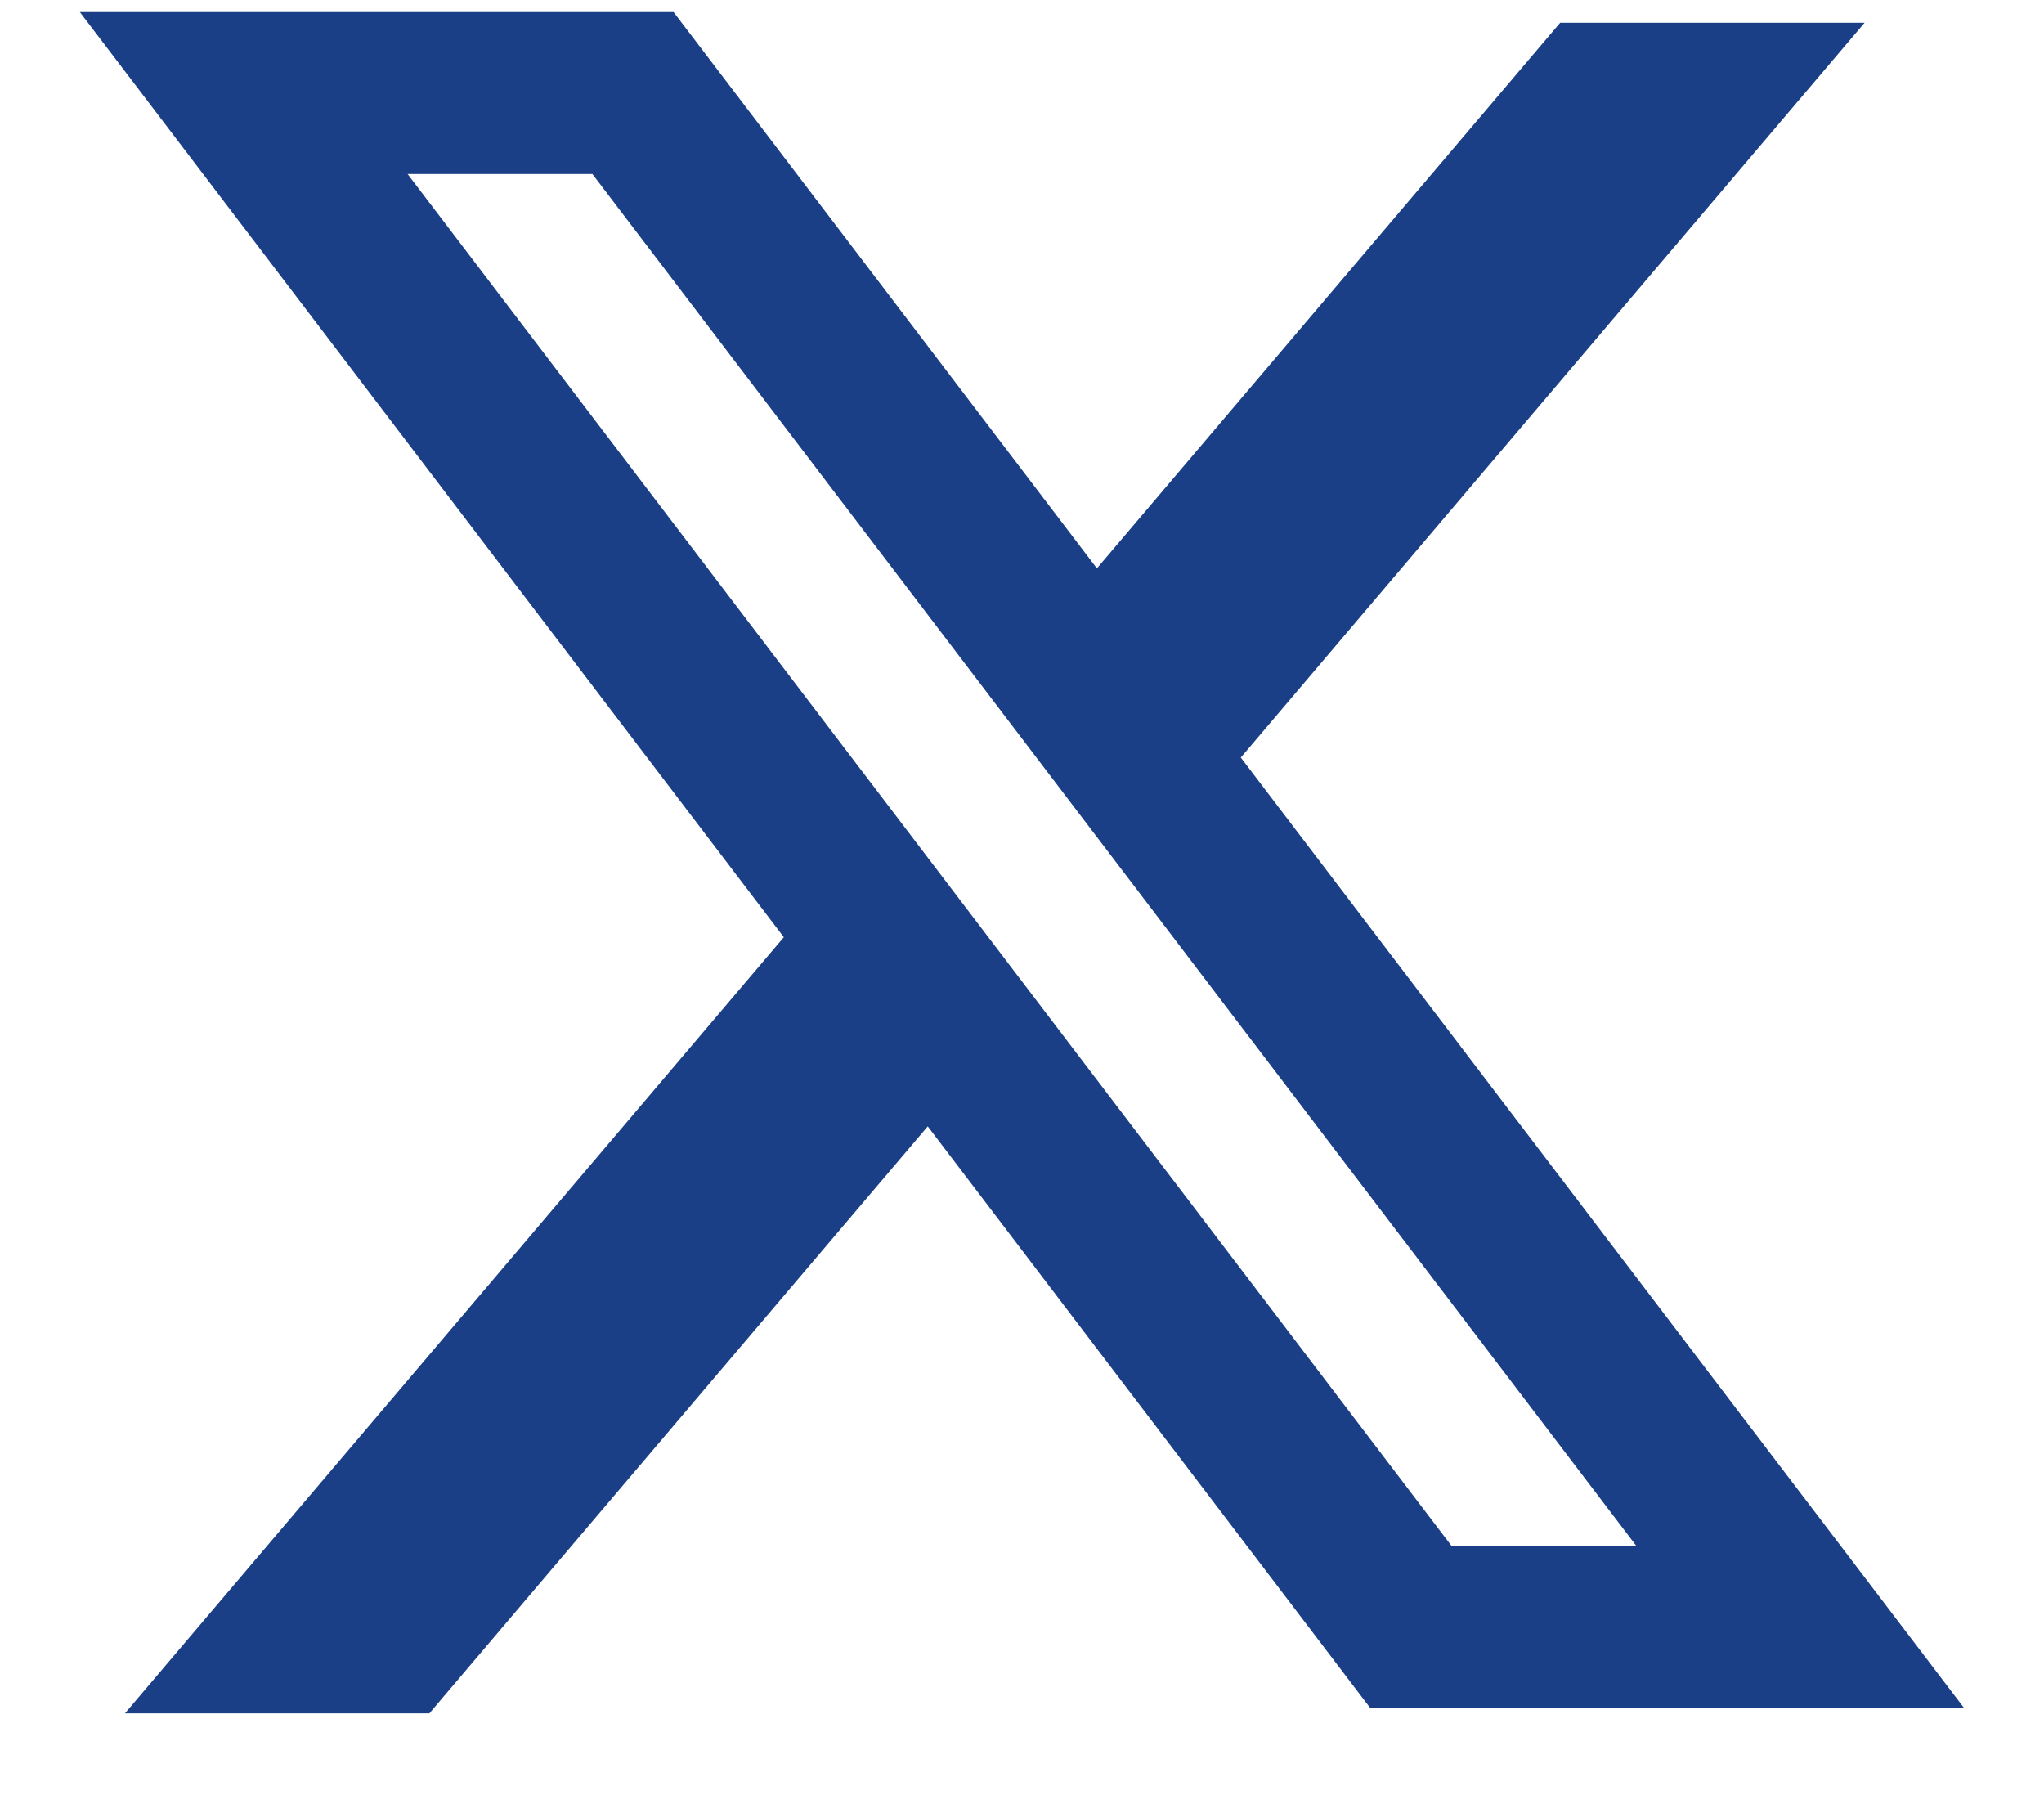
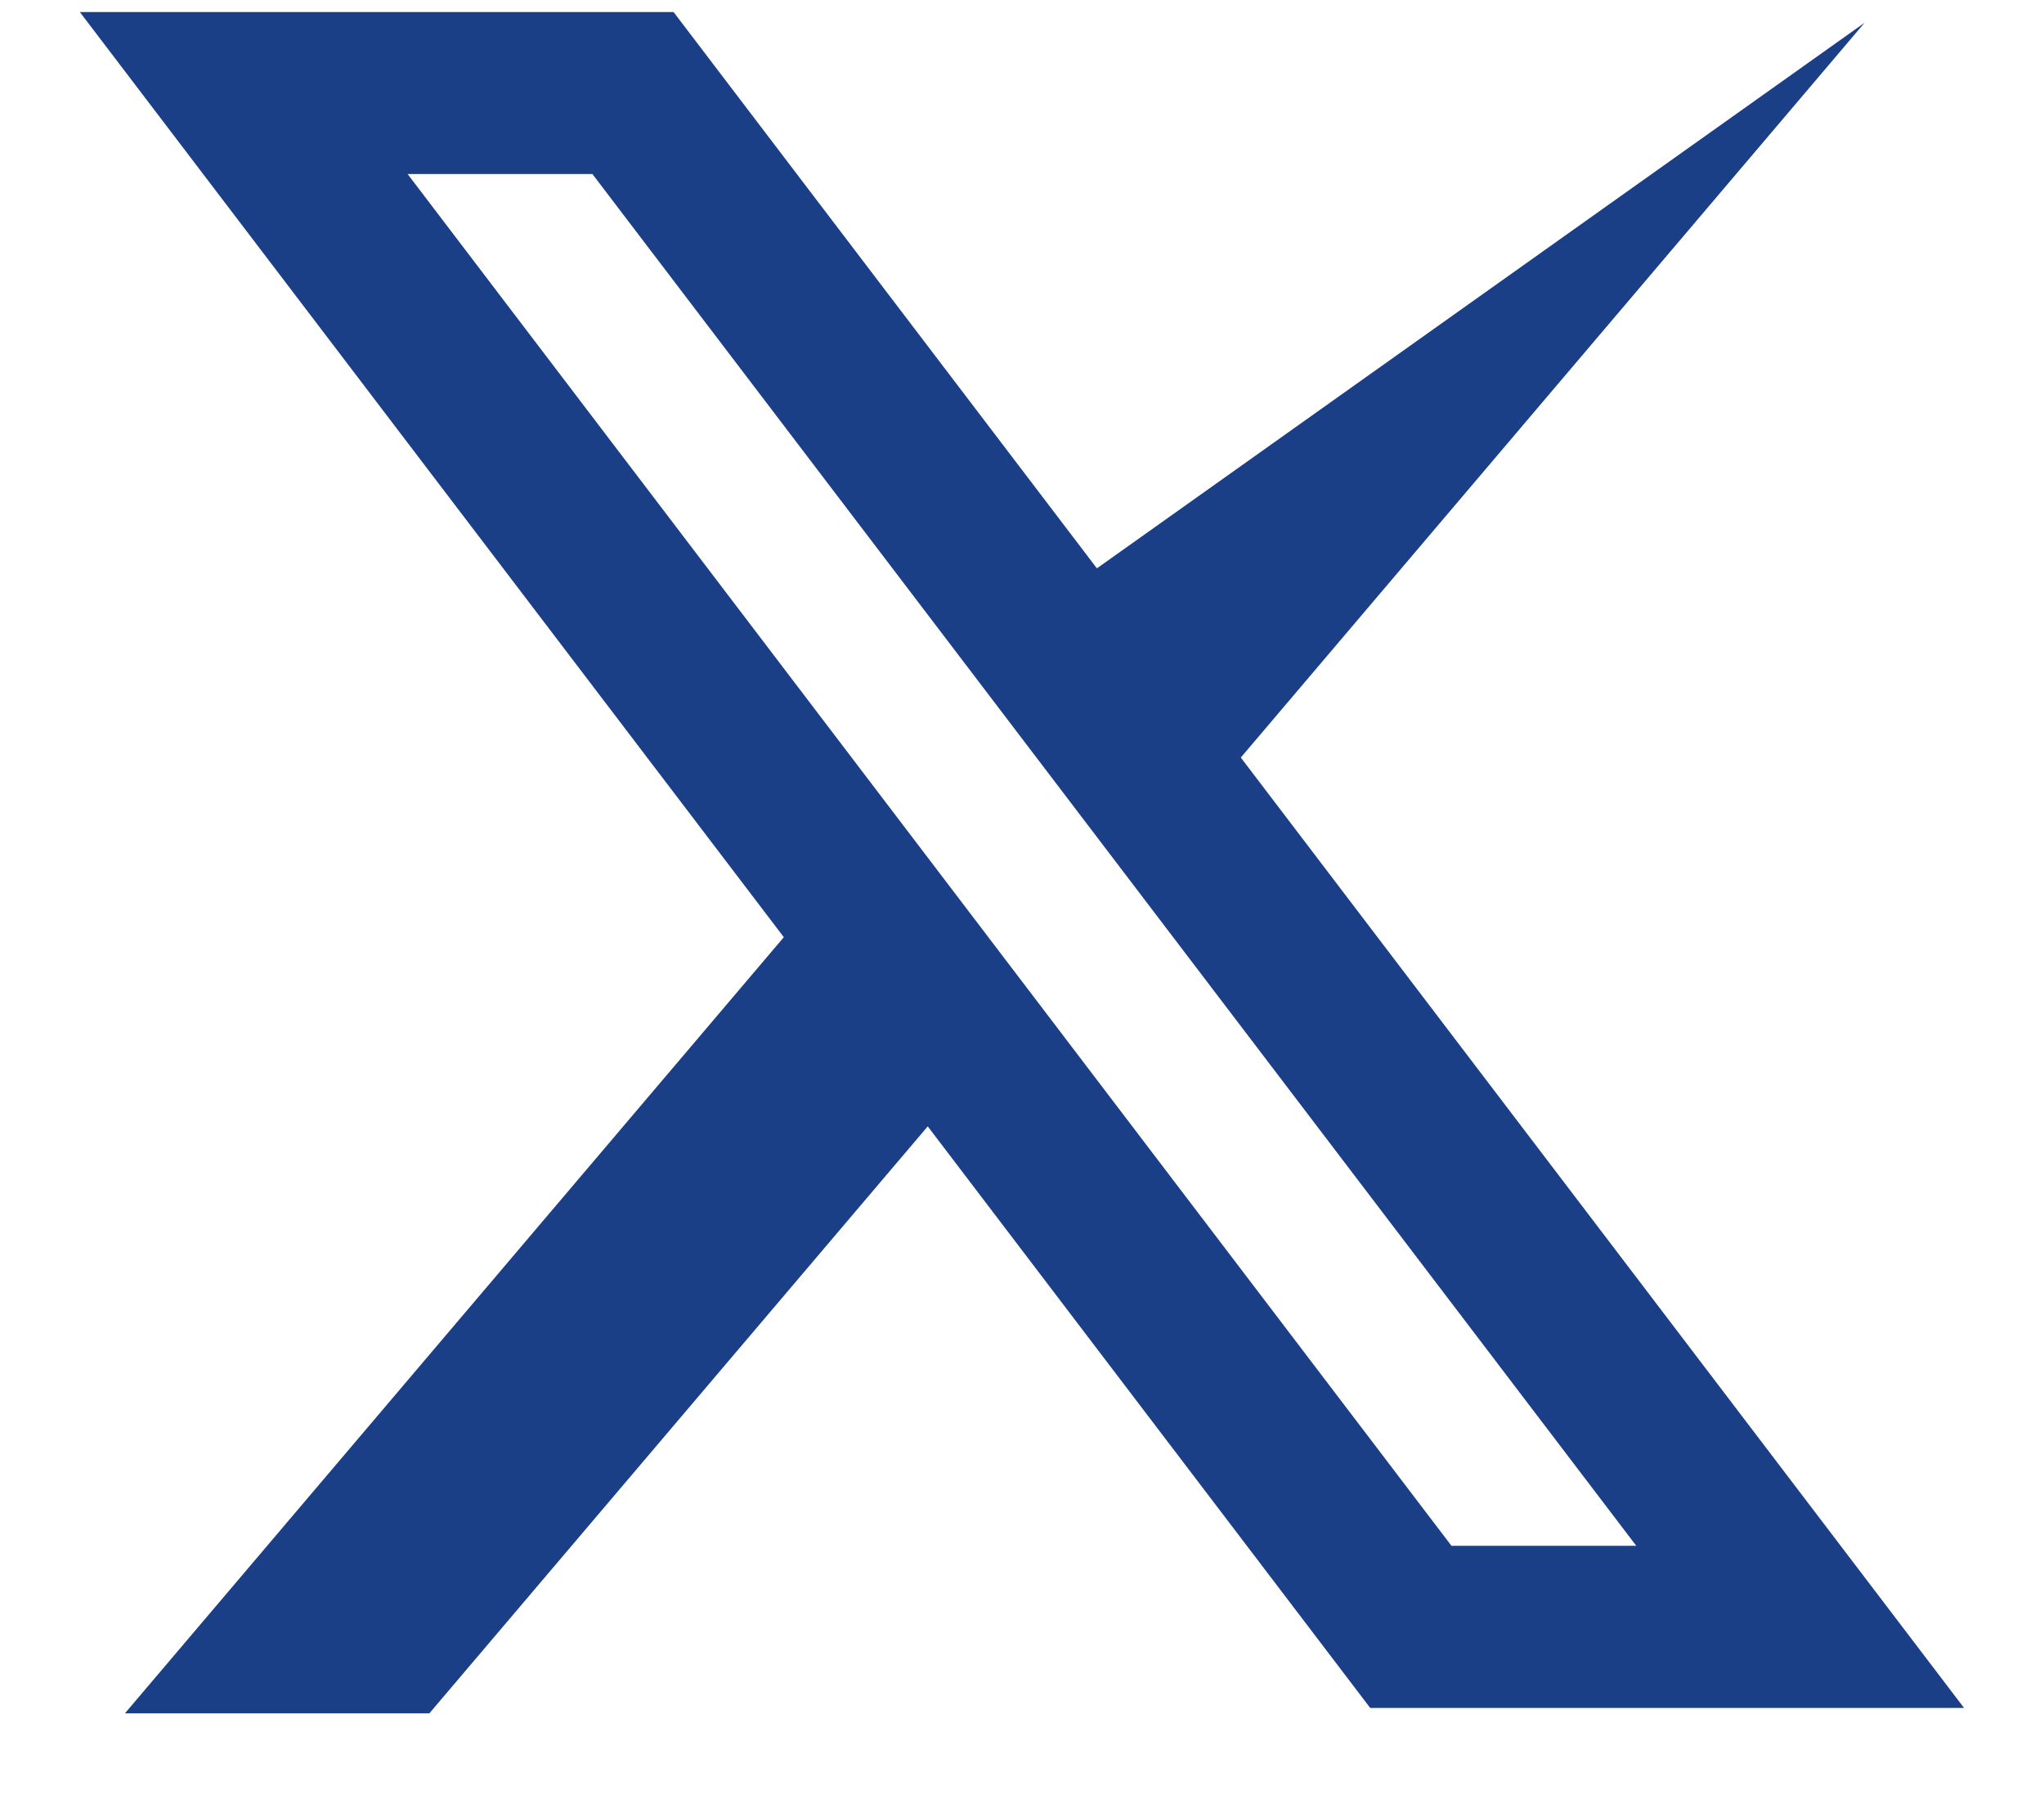
<svg xmlns="http://www.w3.org/2000/svg" width="17" height="15" viewBox="0 0 17 15" fill="none">
-   <path fill-rule="evenodd" clip-rule="evenodd" d="M5.602 0.1H0.664L6.519 7.793L1.039 14.247H3.571L7.716 9.366L11.396 14.202H16.335L10.309 6.285L10.32 6.299L15.508 0.189H12.976L9.123 4.726L5.602 0.1ZM3.39 1.447H4.927L13.609 12.854H12.072L3.39 1.447Z" fill="#1B3F87" />
+   <path fill-rule="evenodd" clip-rule="evenodd" d="M5.602 0.1H0.664L6.519 7.793L1.039 14.247H3.571L7.716 9.366L11.396 14.202H16.335L10.309 6.285L10.32 6.299L15.508 0.189L9.123 4.726L5.602 0.1ZM3.39 1.447H4.927L13.609 12.854H12.072L3.39 1.447Z" fill="#1B3F87" />
</svg>